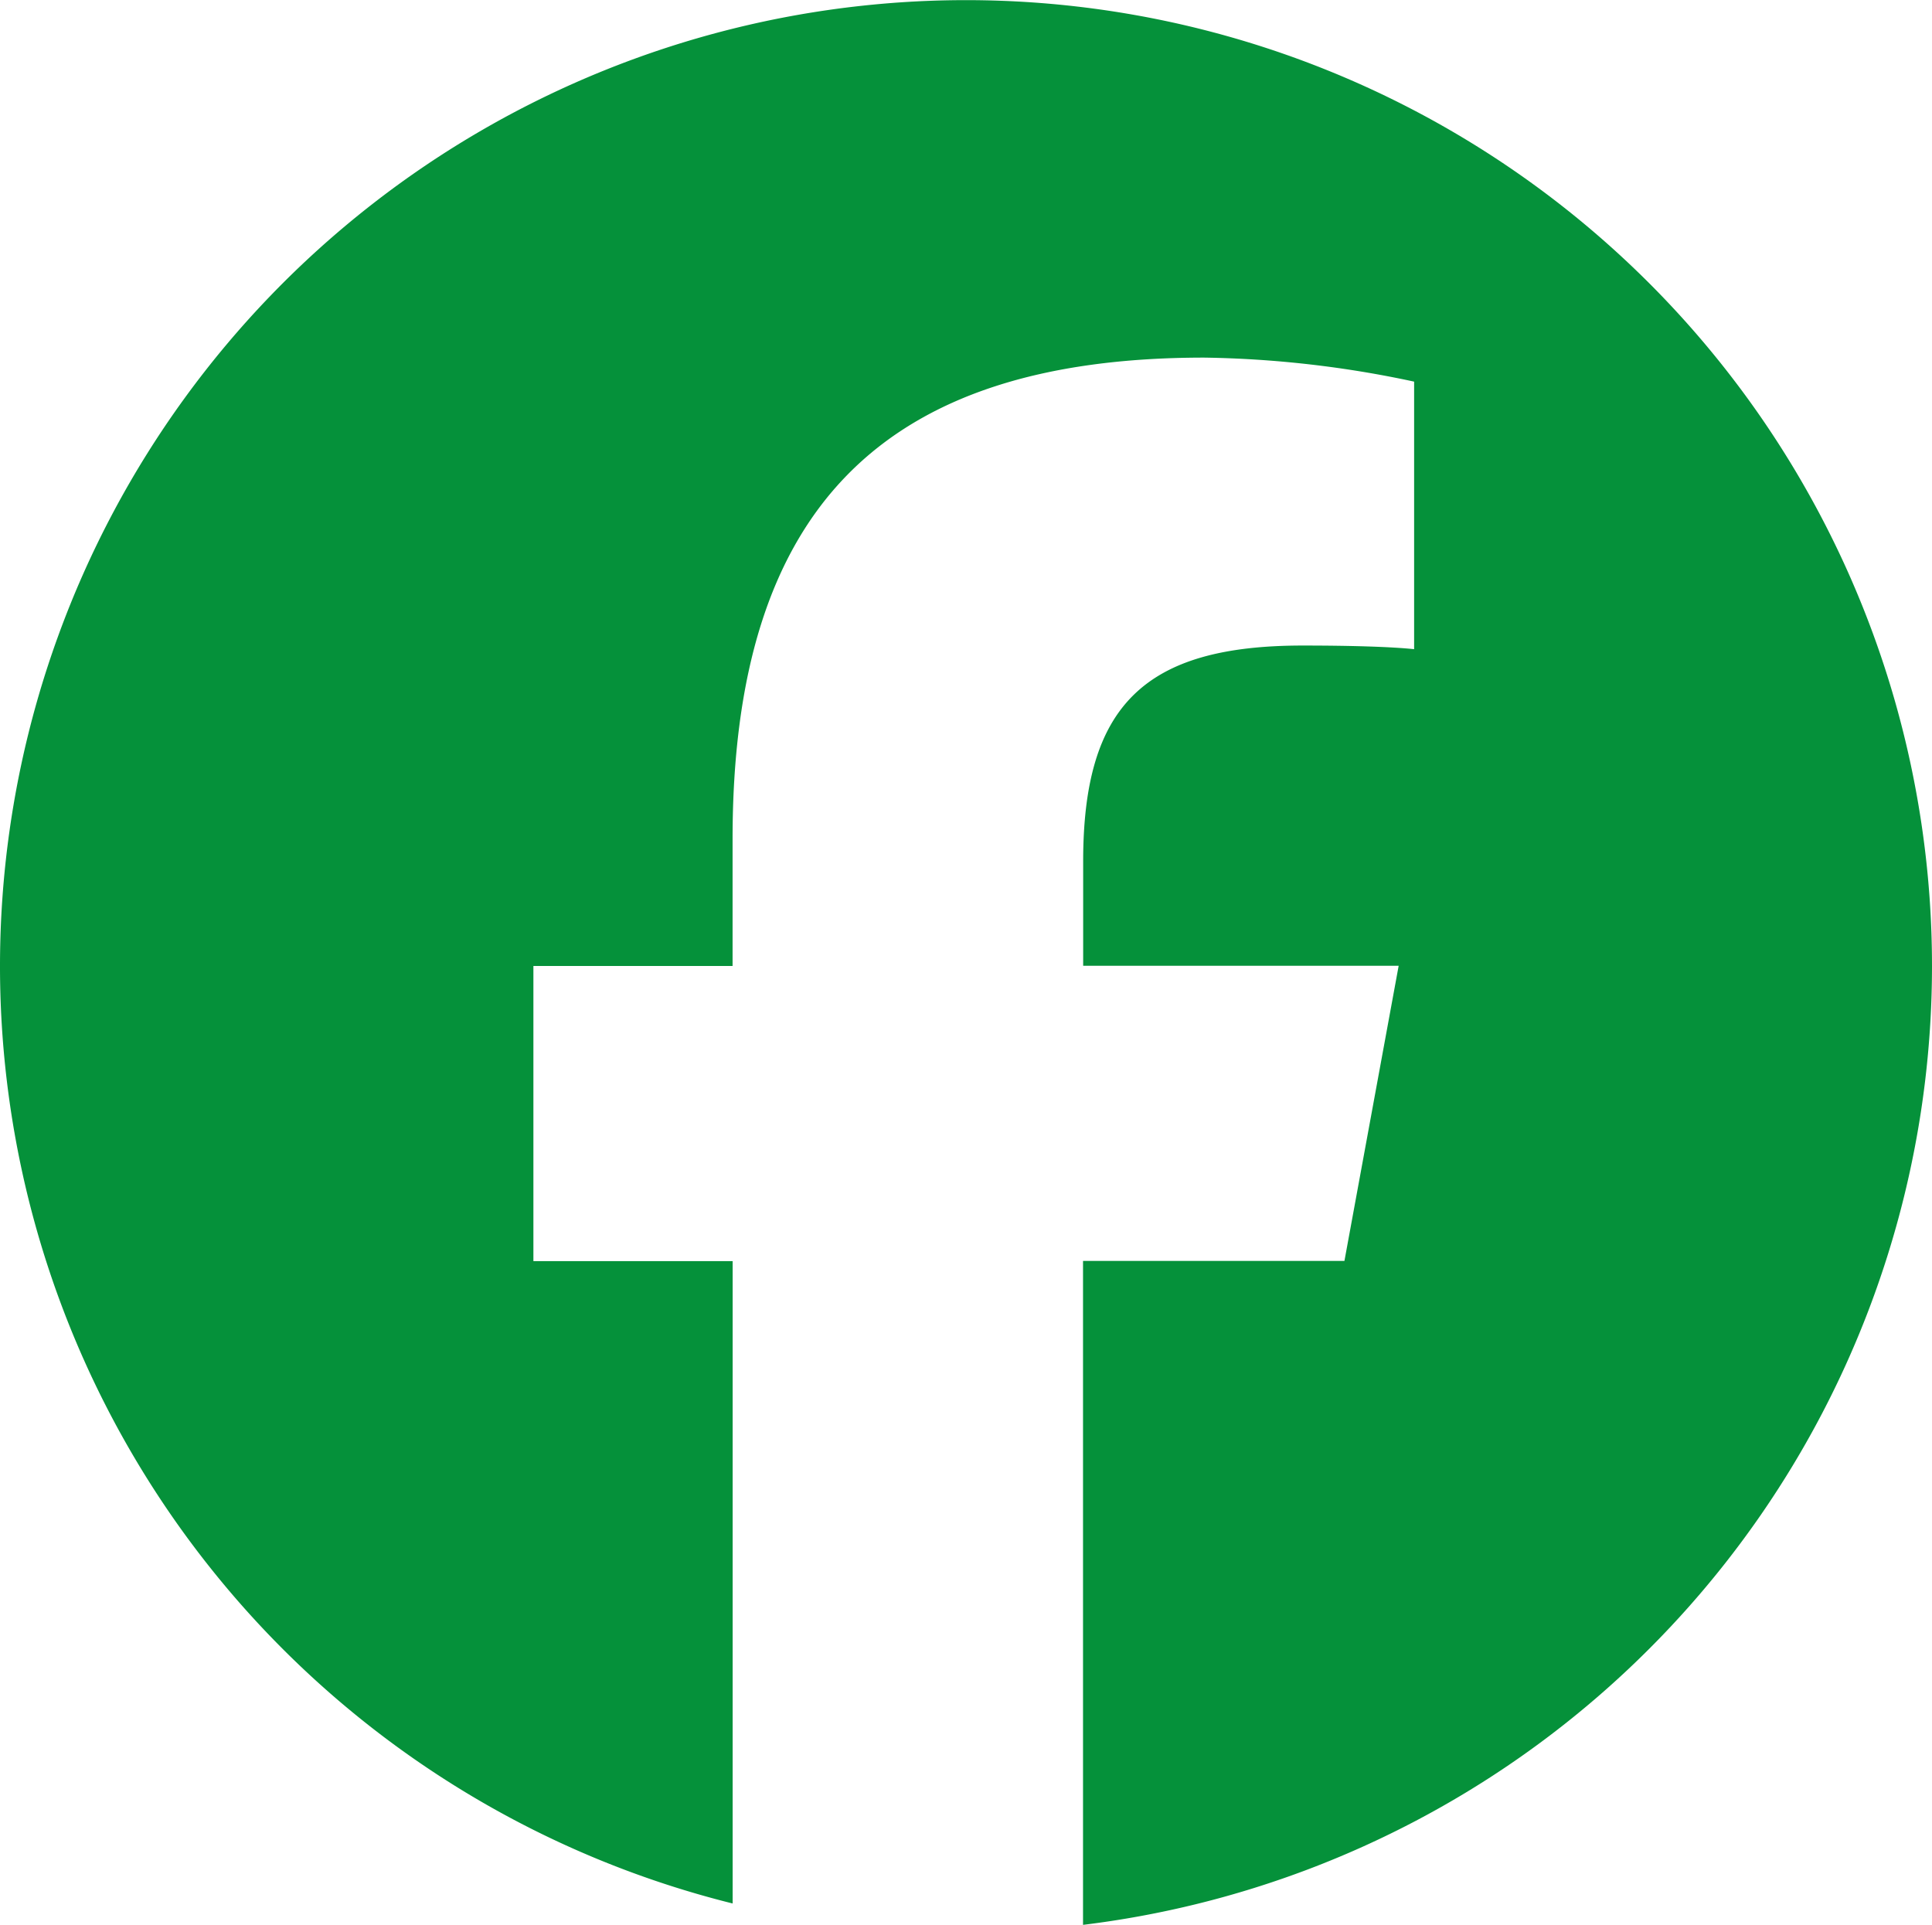
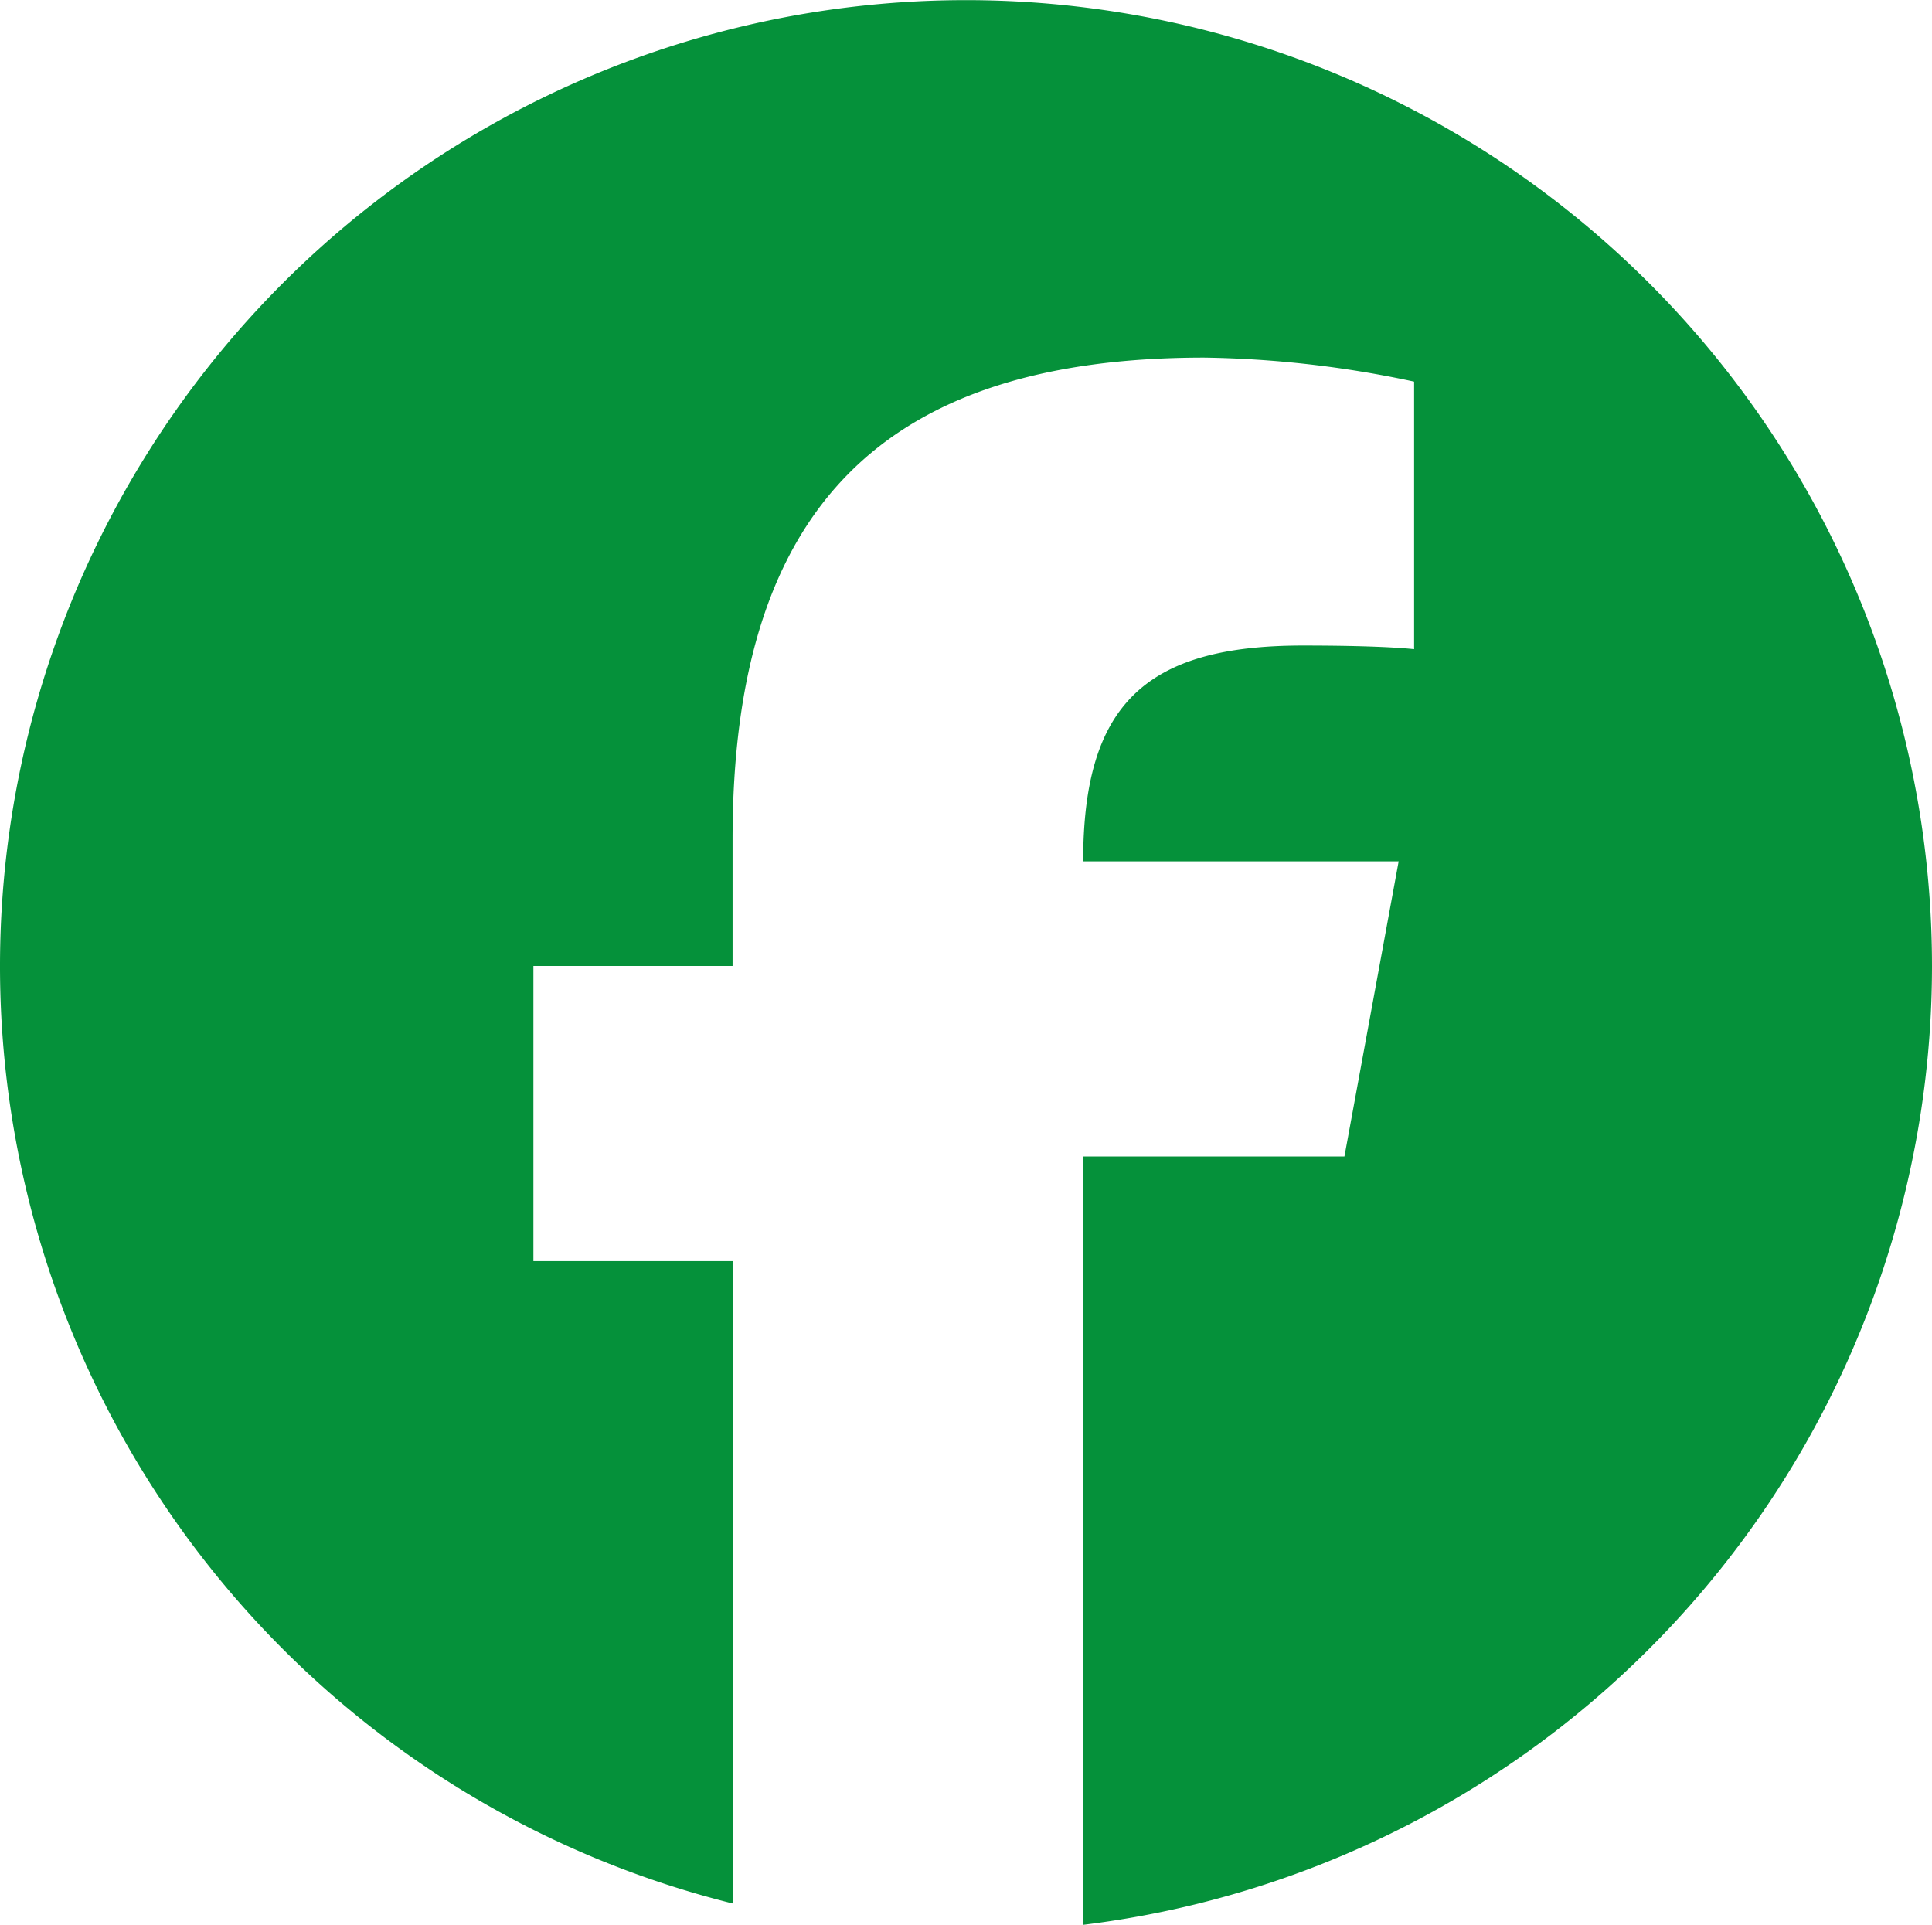
<svg xmlns="http://www.w3.org/2000/svg" width="27.752" height="27.65" viewBox="0 0 27.752 27.65">
-   <path id="パス_939" data-name="パス 939" d="M27.752,13.876A13.876,13.876,0,1,0,10.524,27.343V18.116H7.662v-4.24h2.861V12.049c0-4.723,2.137-6.912,6.774-6.912a15.3,15.3,0,0,1,3.016.345V9.325c-.328-.034-.9-.052-1.6-.052-2.275,0-3.154.862-3.154,3.1v1.5h4.532l-.779,4.24H15.557V27.65A13.878,13.878,0,0,0,27.752,13.876" fill="#05913a" />
+   <path id="パス_939" data-name="パス 939" d="M27.752,13.876A13.876,13.876,0,1,0,10.524,27.343V18.116H7.662v-4.24h2.861V12.049c0-4.723,2.137-6.912,6.774-6.912a15.3,15.3,0,0,1,3.016.345V9.325c-.328-.034-.9-.052-1.6-.052-2.275,0-3.154.862-3.154,3.1h4.532l-.779,4.24H15.557V27.65A13.878,13.878,0,0,0,27.752,13.876" fill="#05913a" />
</svg>